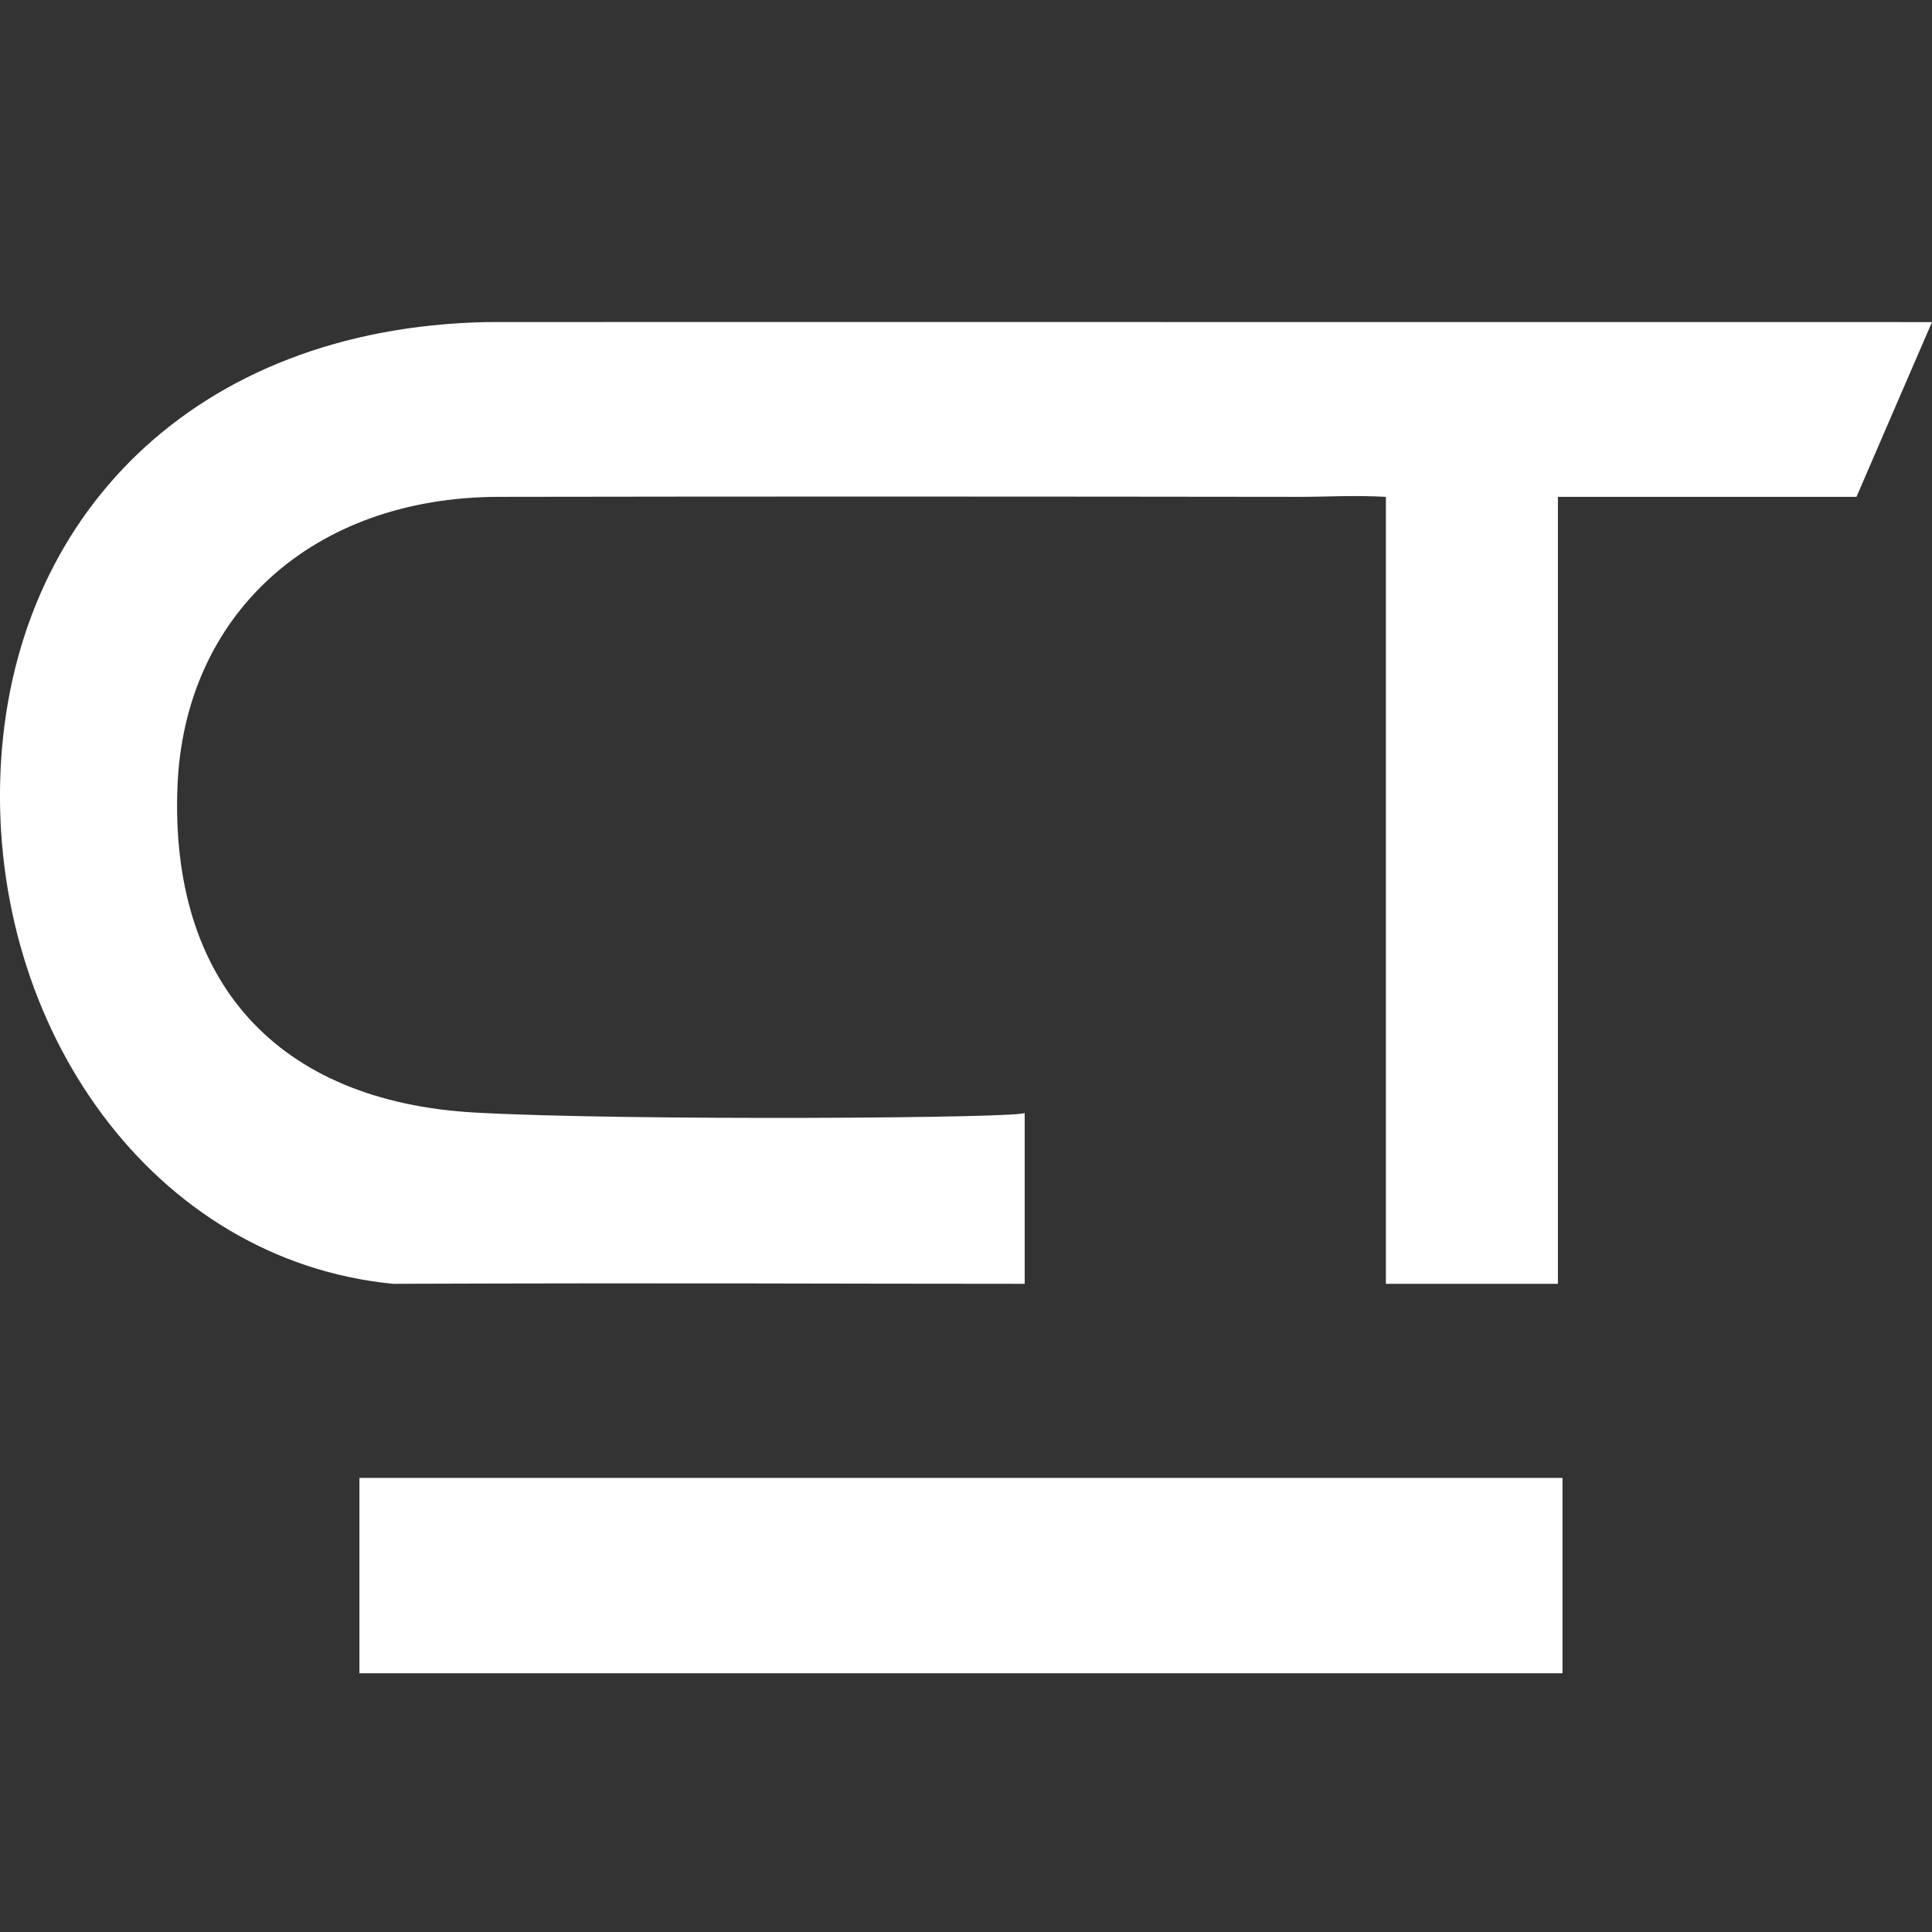
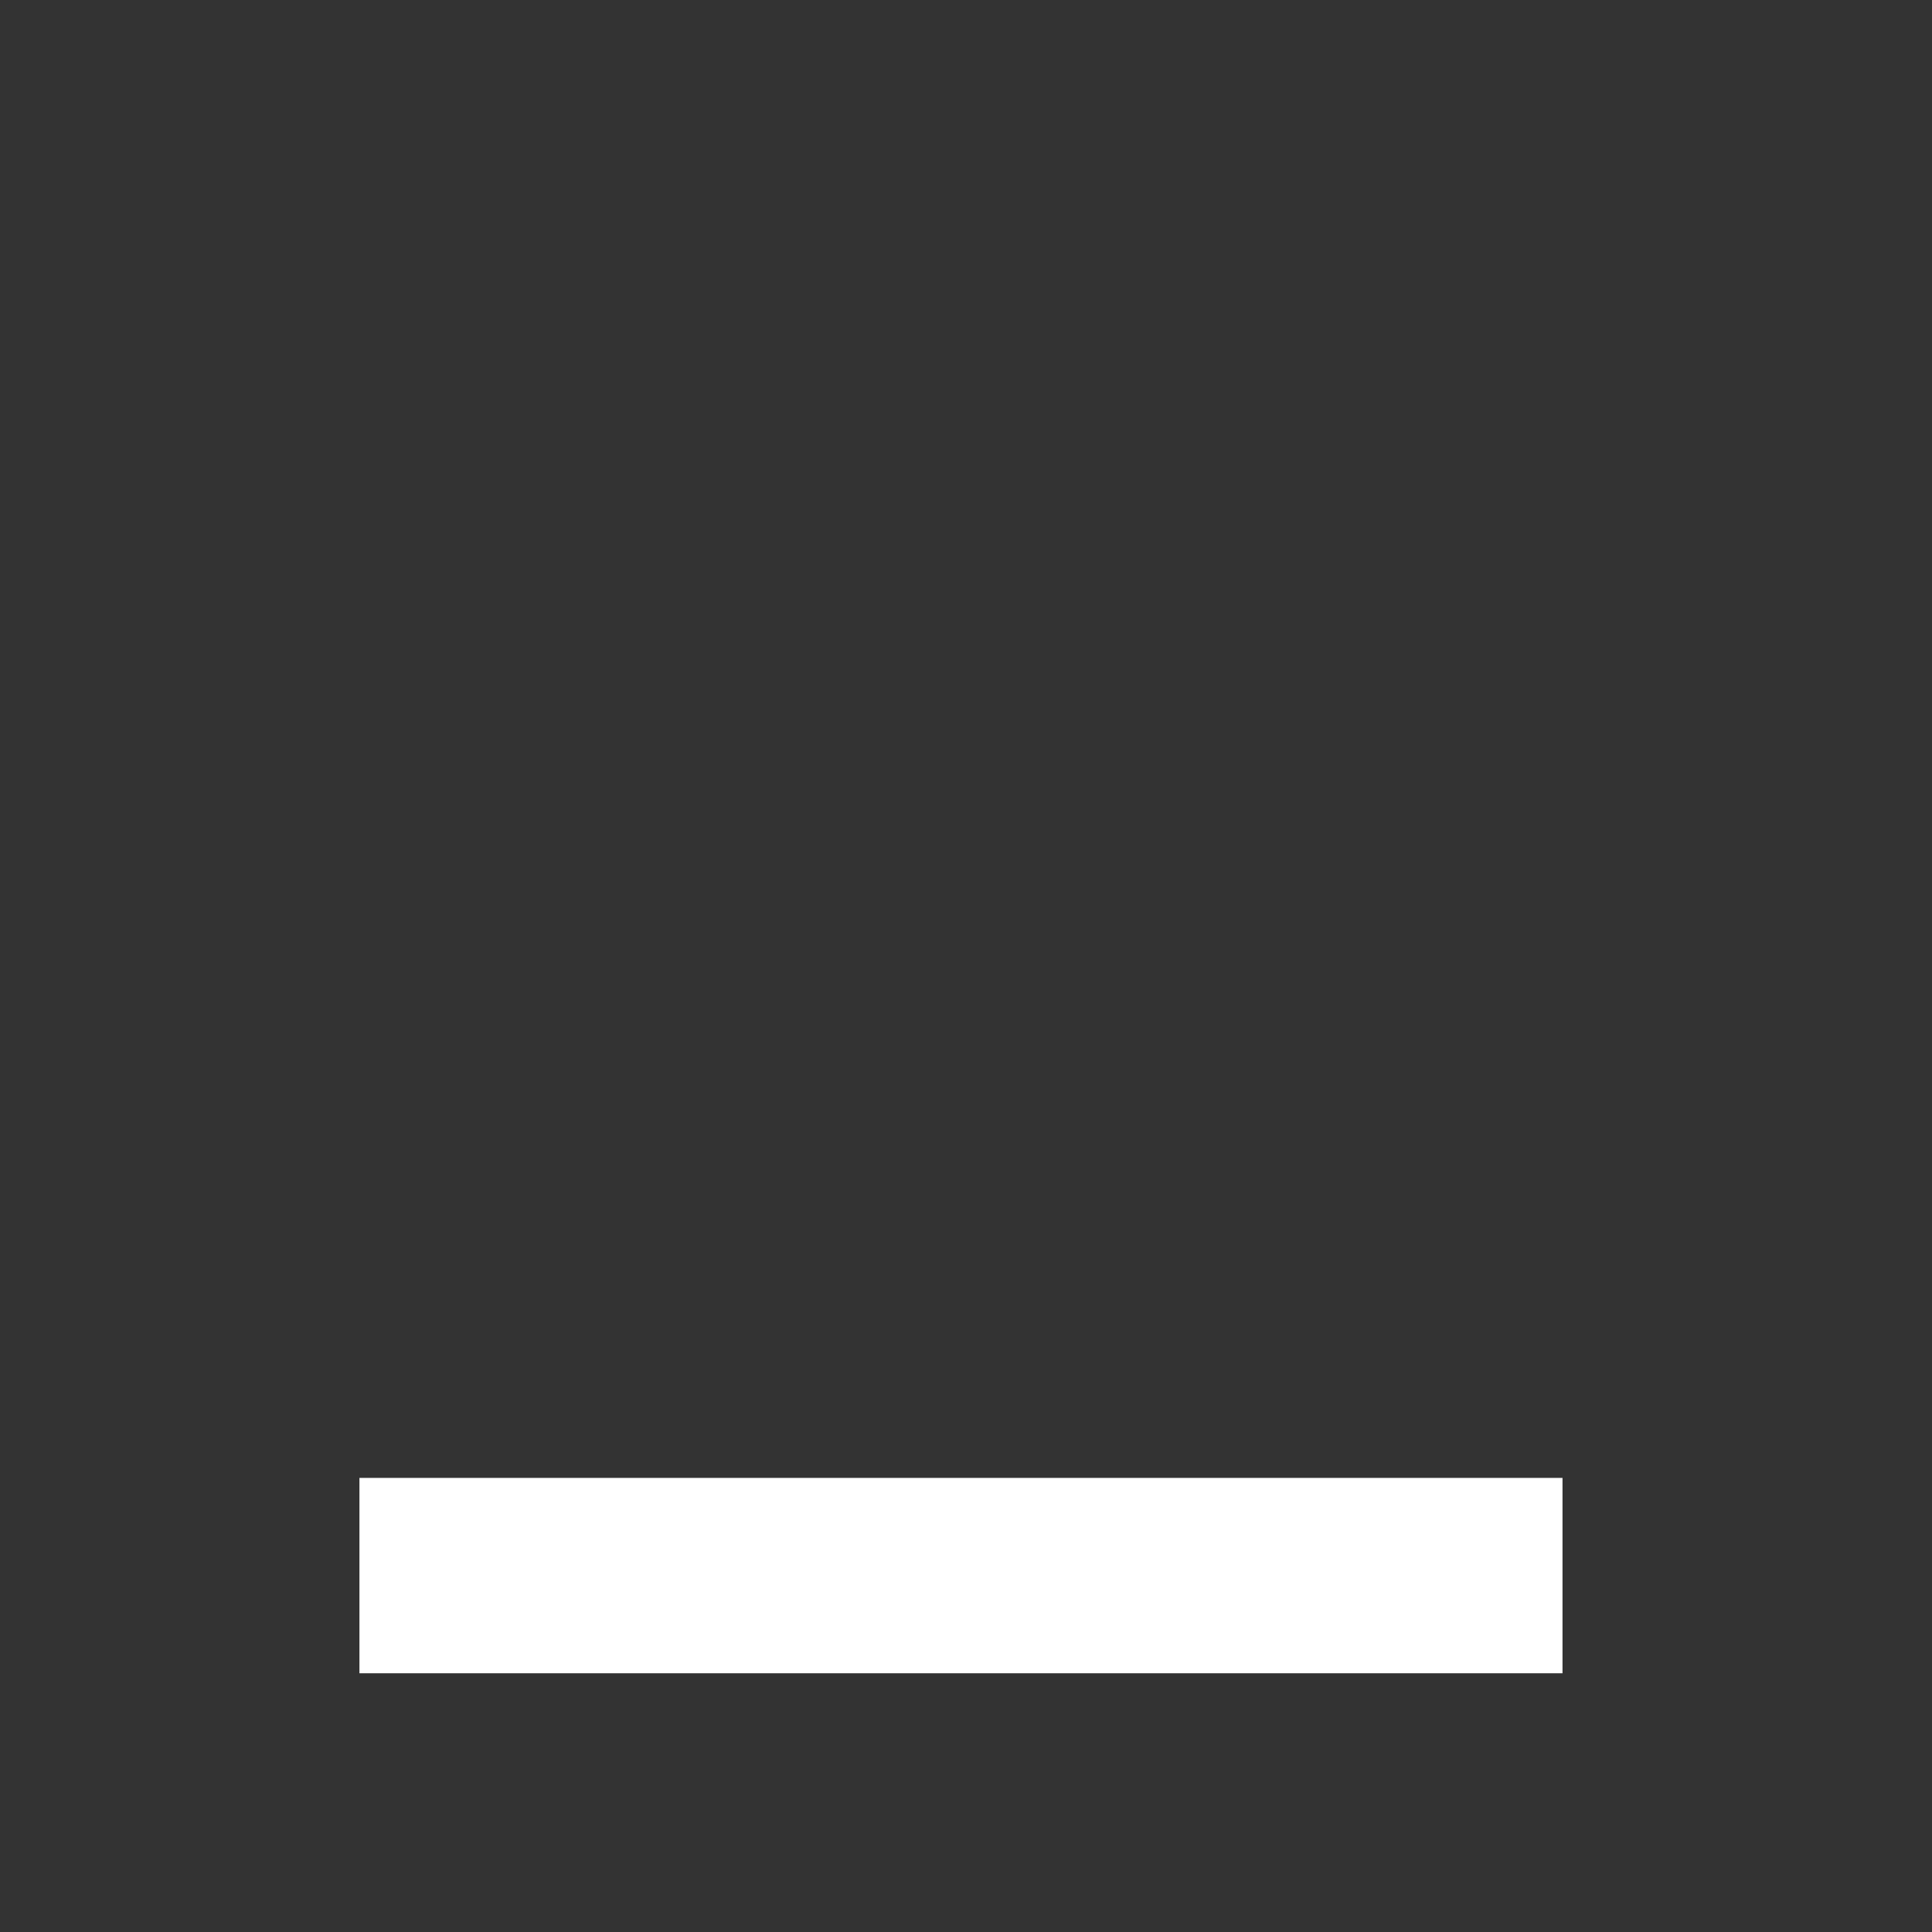
<svg xmlns="http://www.w3.org/2000/svg" width="24" height="24" viewBox="0 0 24 24" fill="none">
  <rect x="0" y="0" width="24" height="24" fill="#333333" stroke="none" />
-   <path d="M12.729 13.823C12.729 14.584 12.729 15.263 12.729 15.948C10.075 15.948 8.723 15.935 4.881 15.948C1.897 15.655 -0.128 12.766 0.006 9.589C0.141 6.42 2.414 4.077 6.041 4.001C6.124 3.999 17.764 4.001 24 4.001C23.67 4.764 23.383 5.426 23.062 6.172C21.841 6.172 20.636 6.172 19.353 6.172C19.353 9.462 19.353 12.68 19.353 15.948C18.619 15.948 17.965 15.948 17.216 15.948C17.216 12.76 17.216 9.468 17.216 6.172C16.807 6.15 16.484 6.172 16.16 6.172C12.839 6.168 9.517 6.166 6.196 6.172C3.881 6.176 2.284 7.636 2.204 9.781C2.115 12.185 3.428 13.684 5.907 13.821C7.763 13.925 12.794 13.891 12.729 13.823Z" fill="white" />
  <path d="M19.41 18.359C19.41 19.198 19.41 19.96 19.41 20.786C14.421 20.786 9.492 20.786 4.465 20.786C4.465 19.995 4.465 19.21 4.465 18.359C9.431 18.359 14.36 18.359 19.41 18.359Z" fill="white" />
</svg>